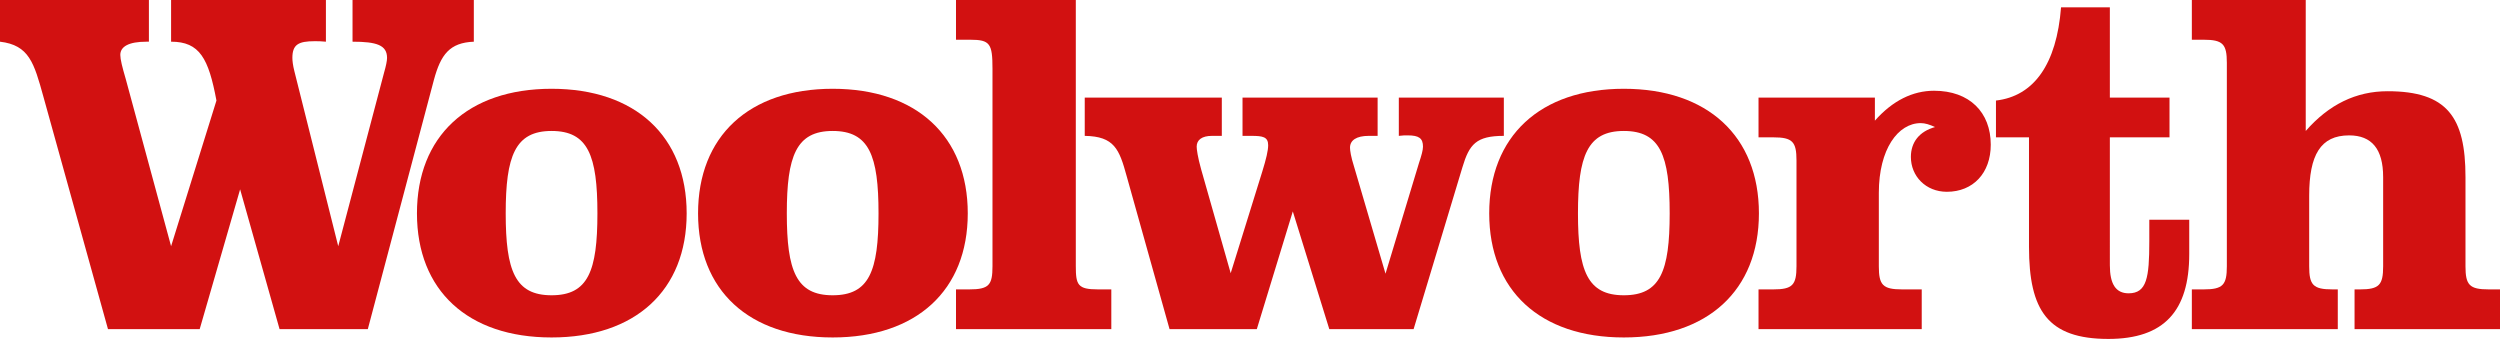
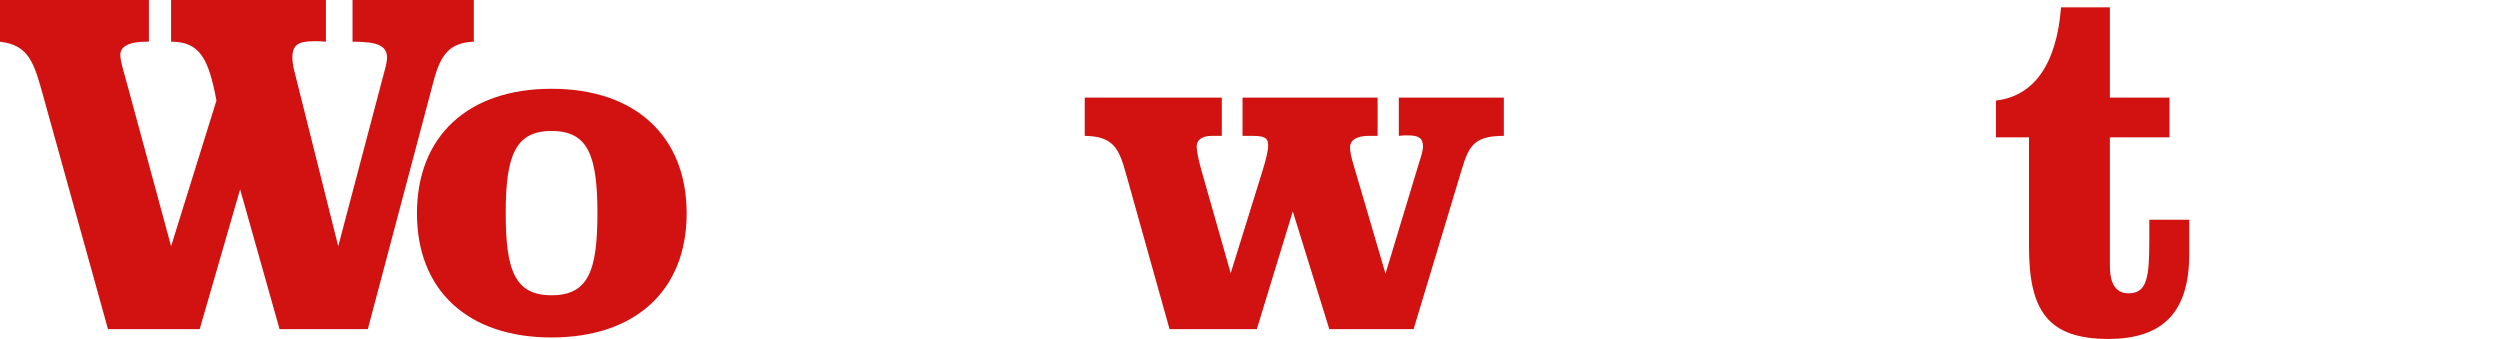
<svg xmlns="http://www.w3.org/2000/svg" version="1.1" id="svg1" width="1279.089" height="173.409" viewBox="0 0 1279.089 173.409">
  <defs id="defs1" />
-   <path style="font-size:252.265px;line-height:0.95;font-family:Clarendon;-inkscape-font-specification:Clarendon;text-align:center;letter-spacing:0px;word-spacing:0px;text-anchor:middle;fill:#d21111;fill-opacity:1;stroke-width:217.012;stroke-linecap:round;stroke-linejoin:round;paint-order:markers stroke fill" d="m 1121.424,168.39 h 74.671 v -20.327 h -2.775 c -9.838,0 -11.857,-2.259 -11.857,-11.795 v -36.137 c 0,-20.829 5.802,-30.867 20.433,-30.867 11.604,0 17.406,7.027 17.406,21.331 v 45.673 c 0,9.536 -2.018,11.795 -11.856,11.795 h -2.775 v 20.327 h 74.418 v -20.327 h -5.802 c -9.838,0 -11.857,-2.259 -11.857,-11.795 V 90.594 c 0,-30.616 -9.334,-43.917 -39.858,-43.917 -16.145,0 -30.02,6.776 -41.876,20.327 V 0 h -58.273 v 20.327 h 6.054 c 9.838,0 11.856,2.259 11.856,11.795 v 104.146 c 0,9.536 -2.018,11.795 -11.856,11.795 h -6.054 z" id="path8" />
  <path style="font-size:252.265px;line-height:0.95;font-family:Clarendon;-inkscape-font-specification:Clarendon;text-align:center;letter-spacing:0px;word-spacing:0px;text-anchor:middle;fill:#d21111;fill-opacity:1;stroke-width:217.012;stroke-linecap:round;stroke-linejoin:round;paint-order:markers stroke fill" d="m 1038.106,70.267 v 55.963 c 0,32.624 9.586,47.179 40.615,47.179 28.506,0 41.371,-14.304 41.371,-43.415 v -17.567 h -20.433 v 11.042 c 0,18.571 -1.261,26.601 -10.595,26.601 -6.559,0 -9.586,-4.768 -9.586,-14.304 V 70.267 h 30.524 V 49.94 h -30.524 V 3.764 h -24.974 c -2.27,29.111 -13.875,45.423 -33.299,47.681 v 18.821 z" id="path7" />
-   <path style="font-size:252.265px;line-height:0.95;font-family:Clarendon;-inkscape-font-specification:Clarendon;text-align:center;letter-spacing:0px;word-spacing:0px;text-anchor:middle;fill:#d21111;fill-opacity:1;stroke-width:217.012;stroke-linecap:round;stroke-linejoin:round;paint-order:markers stroke fill" d="m 899.724,168.39 h 83.5 v -20.327 h -10.091 c -9.838,0 -11.856,-2.259 -11.856,-11.795 V 98.625 c 0,-22.335 9.838,-35.635 21.442,-35.635 2.27,0 4.541,0.753 7.316,2.008 -8.072,2.259 -12.361,7.78 -12.361,15.308 0,9.787 7.568,17.818 18.415,17.818 13.37,0 22.452,-9.536 22.452,-24.091 0,-16.563 -10.847,-27.605 -29.011,-27.605 -10.847,0 -21.19,5.019 -30.272,15.308 v -11.795 h -59.535 v 20.327 h 7.568 c 9.838,0 11.856,2.259 11.856,11.795 v 54.206 c 0,9.536 -2.018,11.795 -11.856,11.795 h -7.568 z" id="path6" />
-   <path style="font-size:252.265px;line-height:0.95;font-family:Clarendon;-inkscape-font-specification:Clarendon;text-align:center;letter-spacing:0px;word-spacing:0px;text-anchor:middle;fill:#d21111;fill-opacity:1;stroke-width:217.012;stroke-linecap:round;stroke-linejoin:round;paint-order:markers stroke fill" d="m 761.936,109.165 c 0,39.4 25.983,63.491 68.868,63.491 42.885,0 69.121,-24.091 69.121,-63.491 0,-39.4 -26.236,-63.742 -69.121,-63.742 -42.885,0 -68.868,24.342 -68.868,63.742 z m 45.408,0 c 0,-29.362 4.793,-42.16 23.461,-42.16 18.668,0 23.461,12.548 23.461,42.16 0,29.612 -4.793,41.909 -23.461,41.909 -18.668,0 -23.461,-12.548 -23.461,-41.909 z" id="path5" />
  <path style="font-size:252.265px;line-height:0.95;font-family:Clarendon;-inkscape-font-specification:Clarendon;text-align:center;letter-spacing:0px;word-spacing:0px;text-anchor:middle;fill:#d21111;fill-opacity:1;stroke-width:217.012;stroke-linecap:round;stroke-linejoin:round;paint-order:markers stroke fill" d="m 598.382,168.39 h 44.651 l 18.415,-60.229 18.668,60.229 h 43.137 L 748.228,85.575 c 3.532,-11.795 7.063,-16.061 21.19,-16.061 V 49.94 h -53.732 v 19.574 c 1.766,-0.251 3.279,-0.251 4.541,-0.251 5.802,0 7.82,1.506 7.82,5.772 0,1.757 -0.757,4.517 -2.018,8.281 l -17.154,56.715 -16.145,-54.959 c -1.514,-4.768 -2.018,-8.03 -2.018,-9.536 0,-3.764 3.279,-6.023 9.586,-6.023 h 4.541 V 49.94 h -69.121 v 19.574 h 4.541 c 5.802,0 8.577,0.502 8.577,4.768 0,2.76 -1.009,7.027 -3.027,13.551 l -16.145,51.947 -15.136,-53.202 c -1.766,-6.274 -2.27,-10.289 -2.27,-11.544 0,-3.513 2.775,-5.521 7.82,-5.521 h 5.045 V 49.94 h -70.13 v 19.574 c 15.136,0.251 17.659,6.776 21.443,20.578 z" id="path4" />
-   <path style="font-size:252.265px;line-height:0.95;font-family:Clarendon;-inkscape-font-specification:Clarendon;text-align:center;letter-spacing:0px;word-spacing:0px;text-anchor:middle;fill:#d21111;fill-opacity:1;stroke-width:217.012;stroke-linecap:round;stroke-linejoin:round;paint-order:markers stroke fill" d="m 550.422,0 h -61.3 v 20.327 h 7.316 c 10.091,0 11.352,2.008 11.352,14.806 v 101.134 c 0,9.536 -1.766,11.795 -11.856,11.795 h -6.811 v 20.327 h 79.463 v -20.327 h -6.811 c -10.343,0 -11.352,-2.259 -11.352,-11.795 z" id="path3" />
-   <path style="font-size:252.265px;line-height:0.95;font-family:Clarendon;-inkscape-font-specification:Clarendon;text-align:center;letter-spacing:0px;word-spacing:0px;text-anchor:middle;fill:#d21111;fill-opacity:1;stroke-width:217.012;stroke-linecap:round;stroke-linejoin:round;paint-order:markers stroke fill" d="m 357.153,109.165 c 0,39.4 25.983,63.491 68.868,63.491 42.885,0 69.121,-24.091 69.121,-63.491 0,-39.4 -26.236,-63.742 -69.121,-63.742 -42.885,0 -68.868,24.342 -68.868,63.742 z m 45.408,0 c 0,-29.362 4.793,-42.16 23.461,-42.16 18.668,0 23.461,12.548 23.461,42.16 0,29.612 -4.793,41.909 -23.461,41.909 -18.668,0 -23.461,-12.548 -23.461,-41.909 z" id="path2" />
  <path style="font-size:252.265px;line-height:0.95;font-family:Clarendon;-inkscape-font-specification:Clarendon;text-align:center;letter-spacing:0px;word-spacing:0px;text-anchor:middle;fill:#d21111;fill-opacity:1;stroke-width:217.012;stroke-linecap:round;stroke-linejoin:round;paint-order:markers stroke fill" d="m 213.33,109.165 c 0,39.4 25.983,63.491 68.868,63.491 42.885,0 69.121,-24.091 69.121,-63.491 0,-39.4 -26.236,-63.742 -69.121,-63.742 -42.885,0 -68.868,24.342 -68.868,63.742 z m 45.408,0 c 0,-29.362 4.793,-42.16 23.461,-42.16 18.668,0 23.461,12.548 23.461,42.16 0,29.612 -4.793,41.909 -23.461,41.909 -18.668,0 -23.461,-12.548 -23.461,-41.909 z" id="path1" />
  <path style="font-size:252.265px;line-height:0.95;font-family:Clarendon;-inkscape-font-specification:Clarendon;text-align:center;letter-spacing:0px;word-spacing:0px;text-anchor:middle;fill:#d21111;fill-opacity:1;stroke-width:217.012;stroke-linecap:round;stroke-linejoin:round;paint-order:markers stroke fill" d="m 55.246,168.39 h 46.921 l 20.686,-71.522 20.181,71.522 h 45.155 L 221.993,40.905 c 3.532,-13.05 8.072,-19.072 20.433,-19.574 V 0 h -62.057 v 21.331 c 12.361,0 17.659,1.757 17.659,8.281 0,1.506 -0.505,4.015 -1.514,7.529 L 173.054,125.978 150.602,36.388 c -0.757,-3.011 -1.009,-5.27 -1.009,-6.776 0,-6.776 3.027,-8.532 11.352,-8.532 1.766,0 3.532,0 5.802,0.251 V 0 H 87.536 v 21.331 c 14.631,0 19.172,8.532 23.208,30.114 l -23.208,74.533 -23.208,-85.575 C 62.562,34.381 61.553,30.365 61.553,28.107 c 0,-4.266 4.289,-6.776 13.37,-6.776 H 76.184 V 0 H 0 v 21.331 c 14.884,1.757 17.406,10.791 22.199,28.107 z" id="text1" />
</svg>